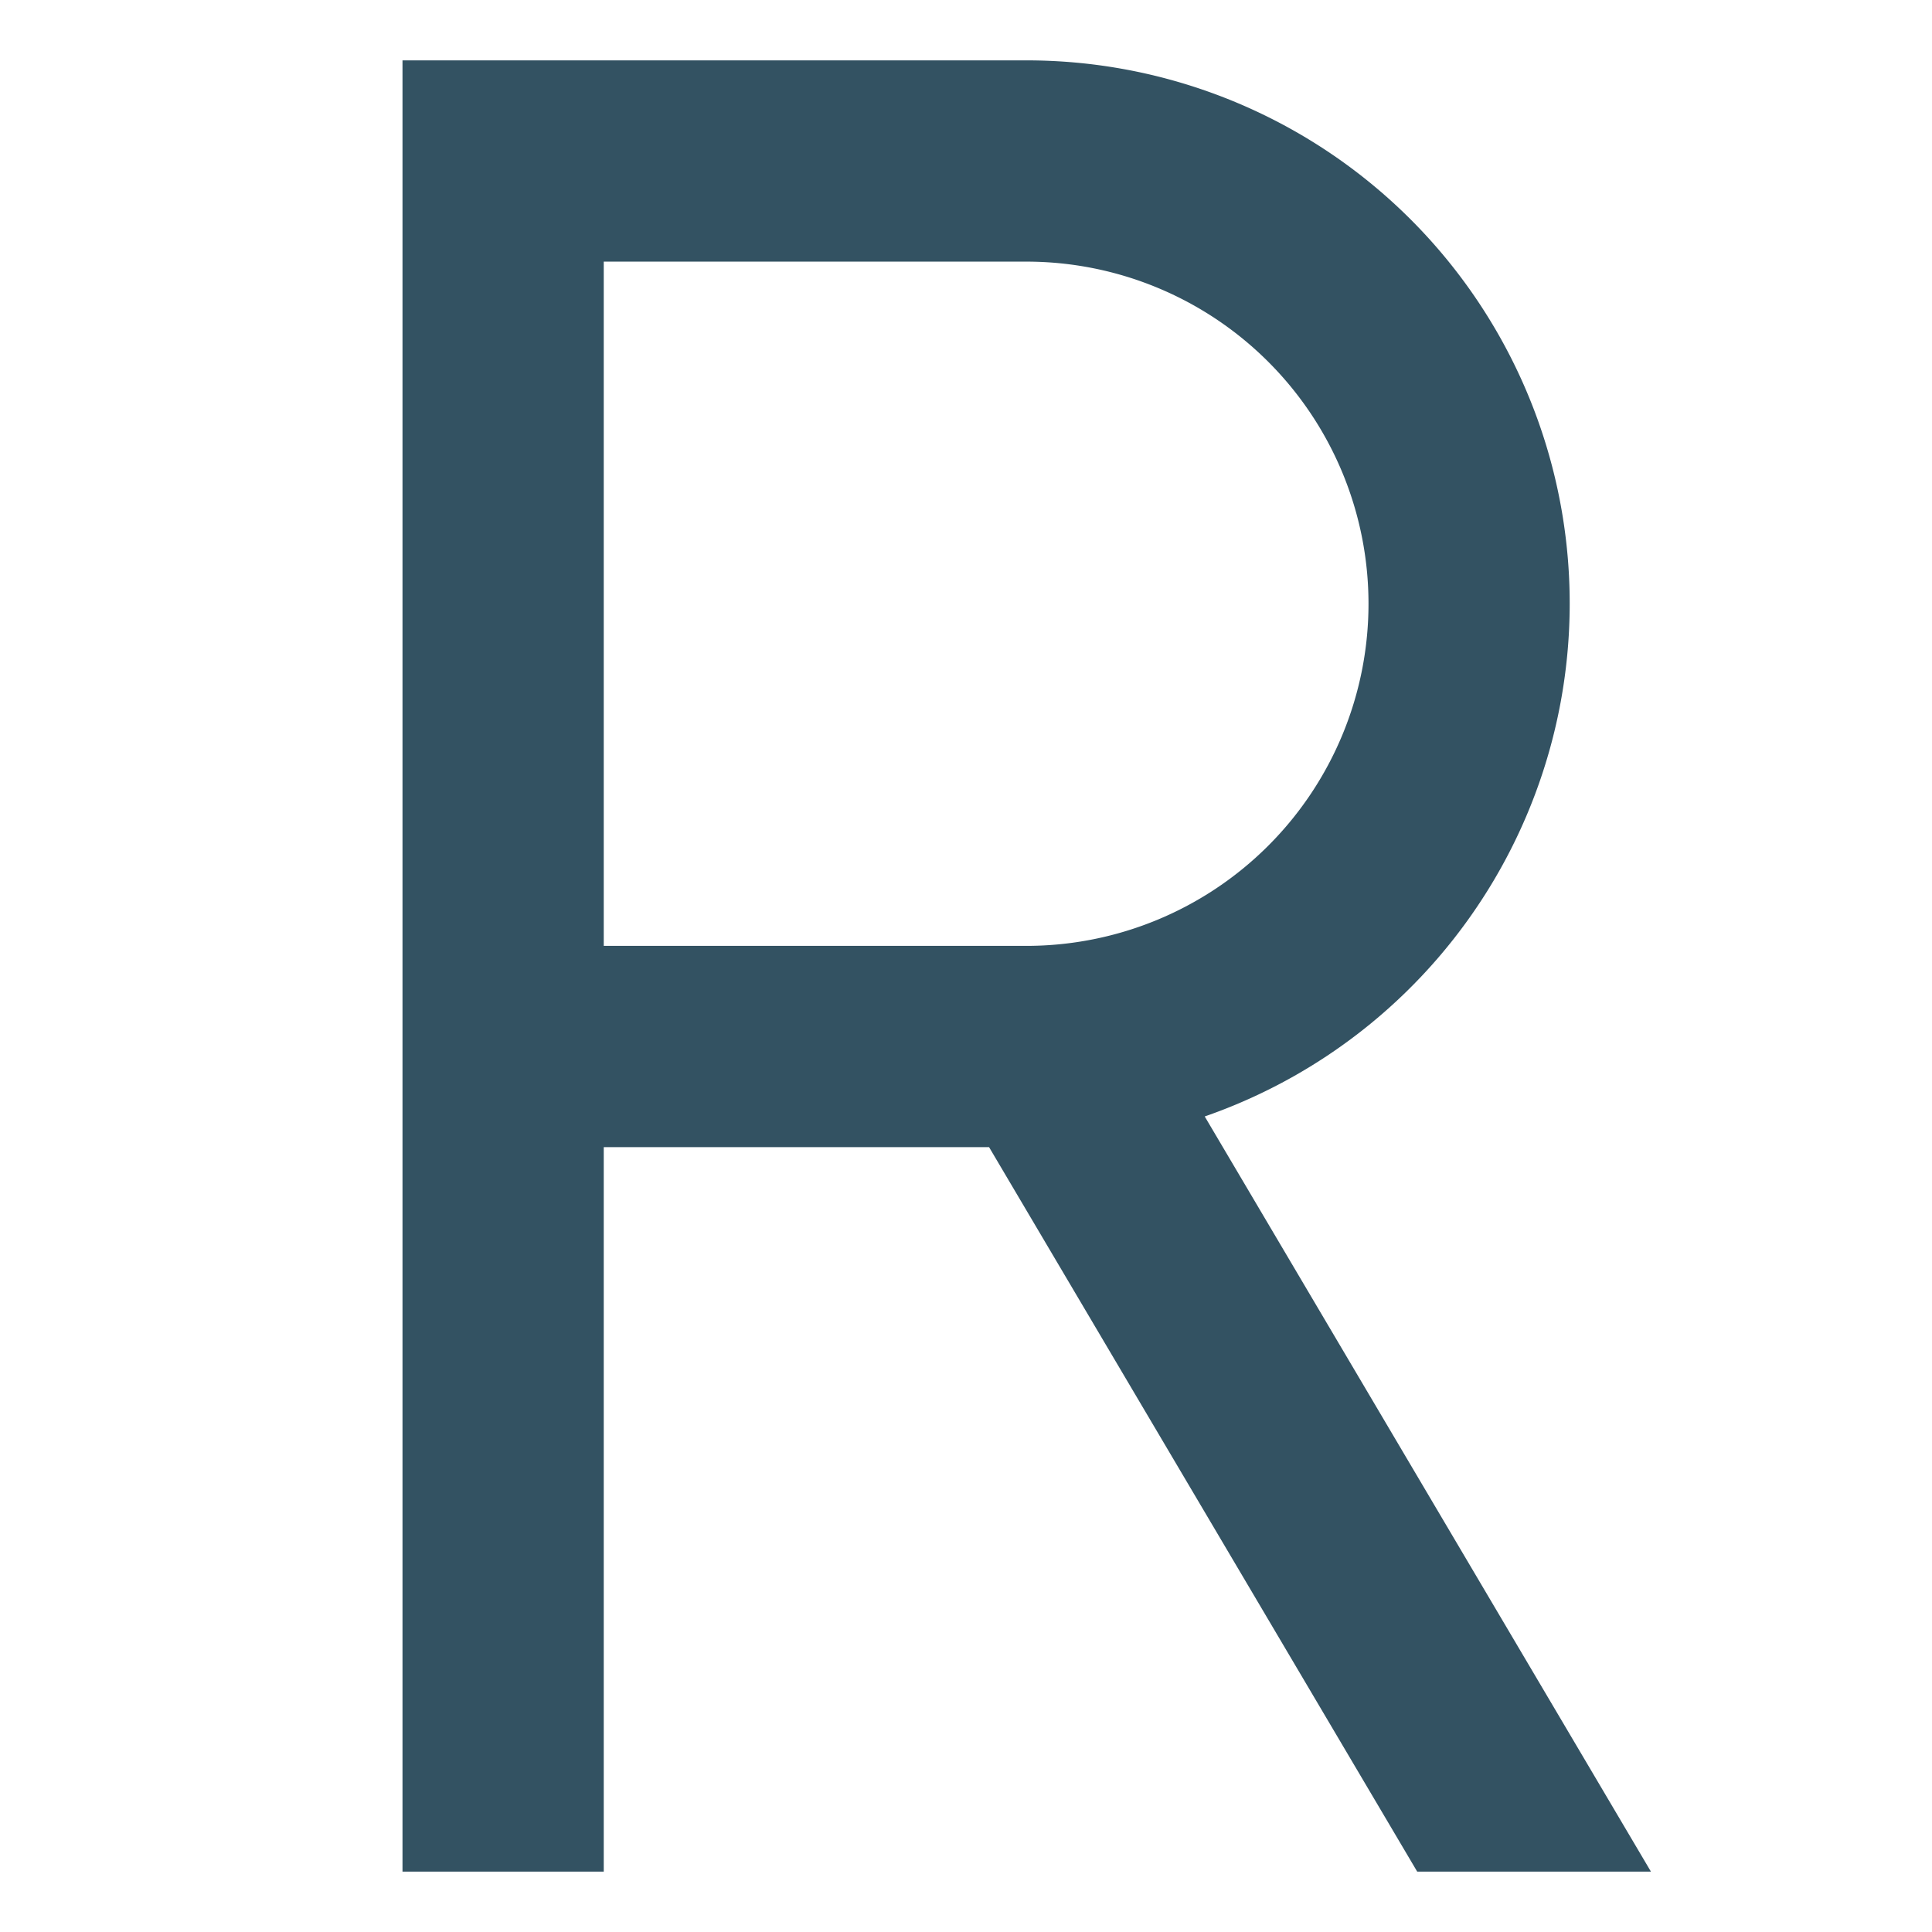
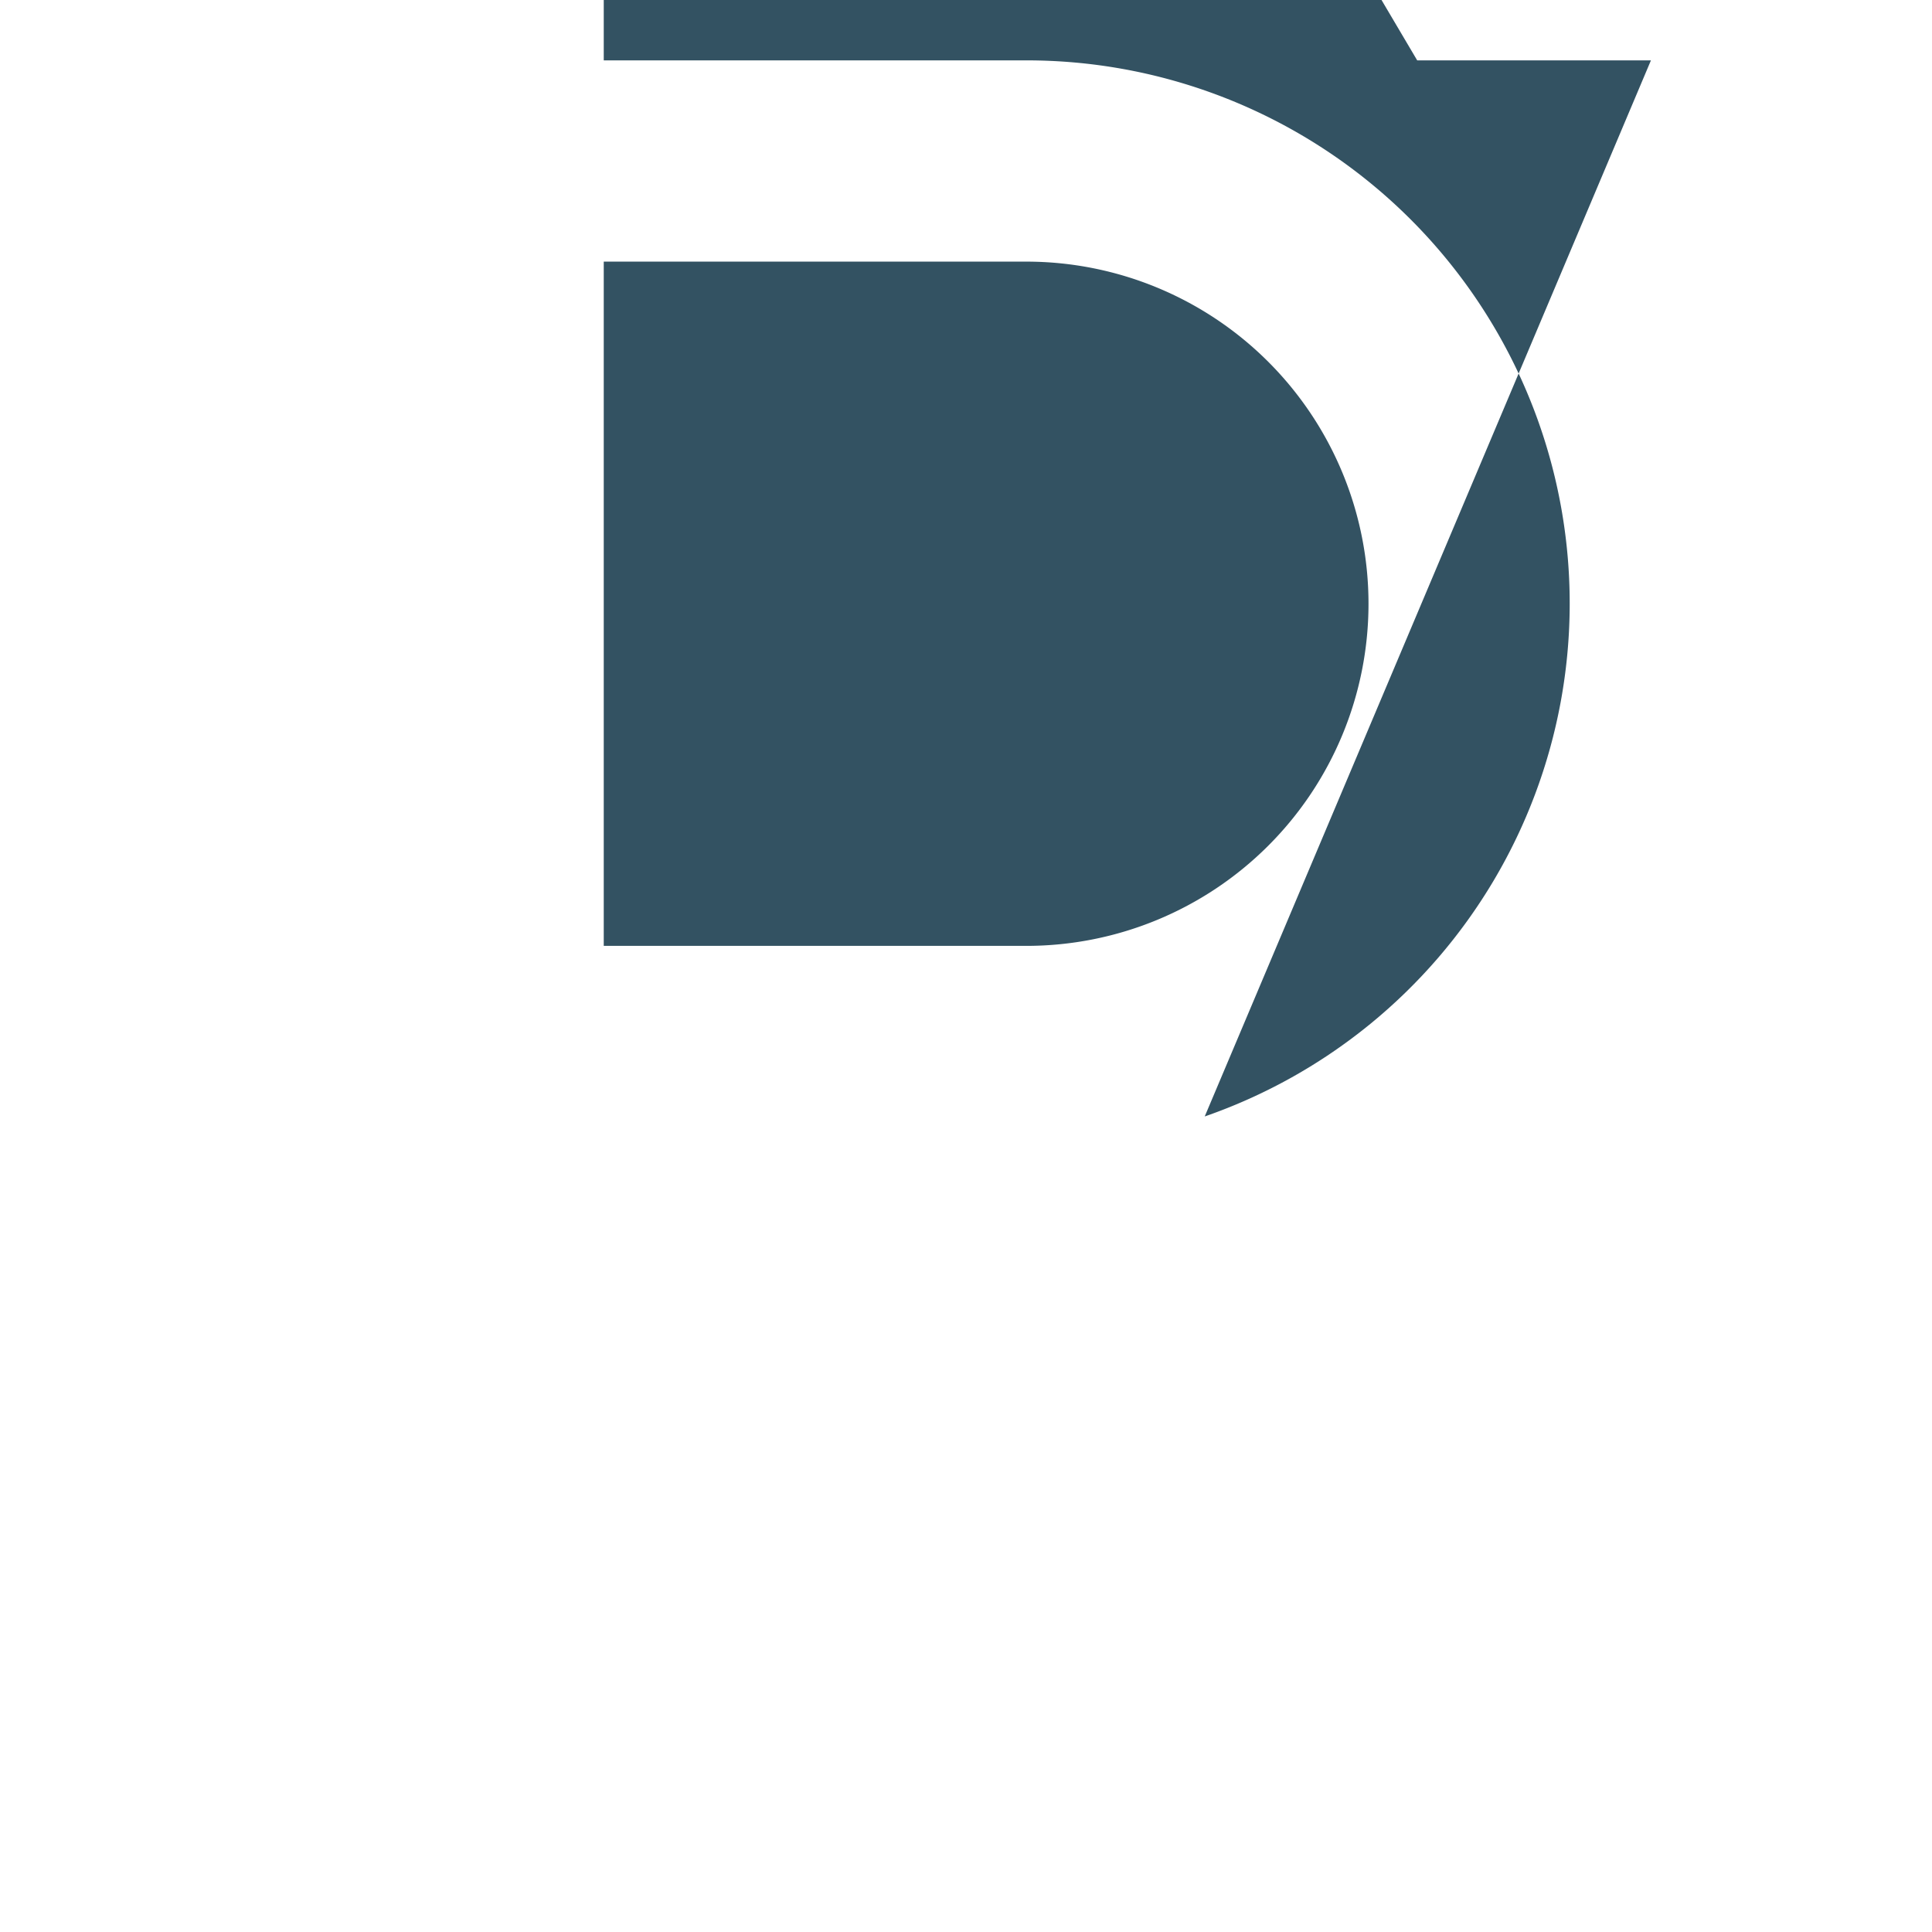
<svg xmlns="http://www.w3.org/2000/svg" viewBox="0 0 48 48" width="48" height="48">
  <g class="nc-icon-wrapper">
-     <path d="M29.931,27.738A13.492,13.492,0,0,0,25.5,1.5H10v45h5v-18h9.573l10.637,18h5.807ZM15,23.5V6.5H25.5a8.5,8.5,0,0,1,0,17Z" fill="#335262" />
+     <path d="M29.931,27.738A13.492,13.492,0,0,0,25.5,1.5H10h5v-18h9.573l10.637,18h5.807ZM15,23.5V6.5H25.5a8.5,8.5,0,0,1,0,17Z" fill="#335262" />
  </g>
</svg>